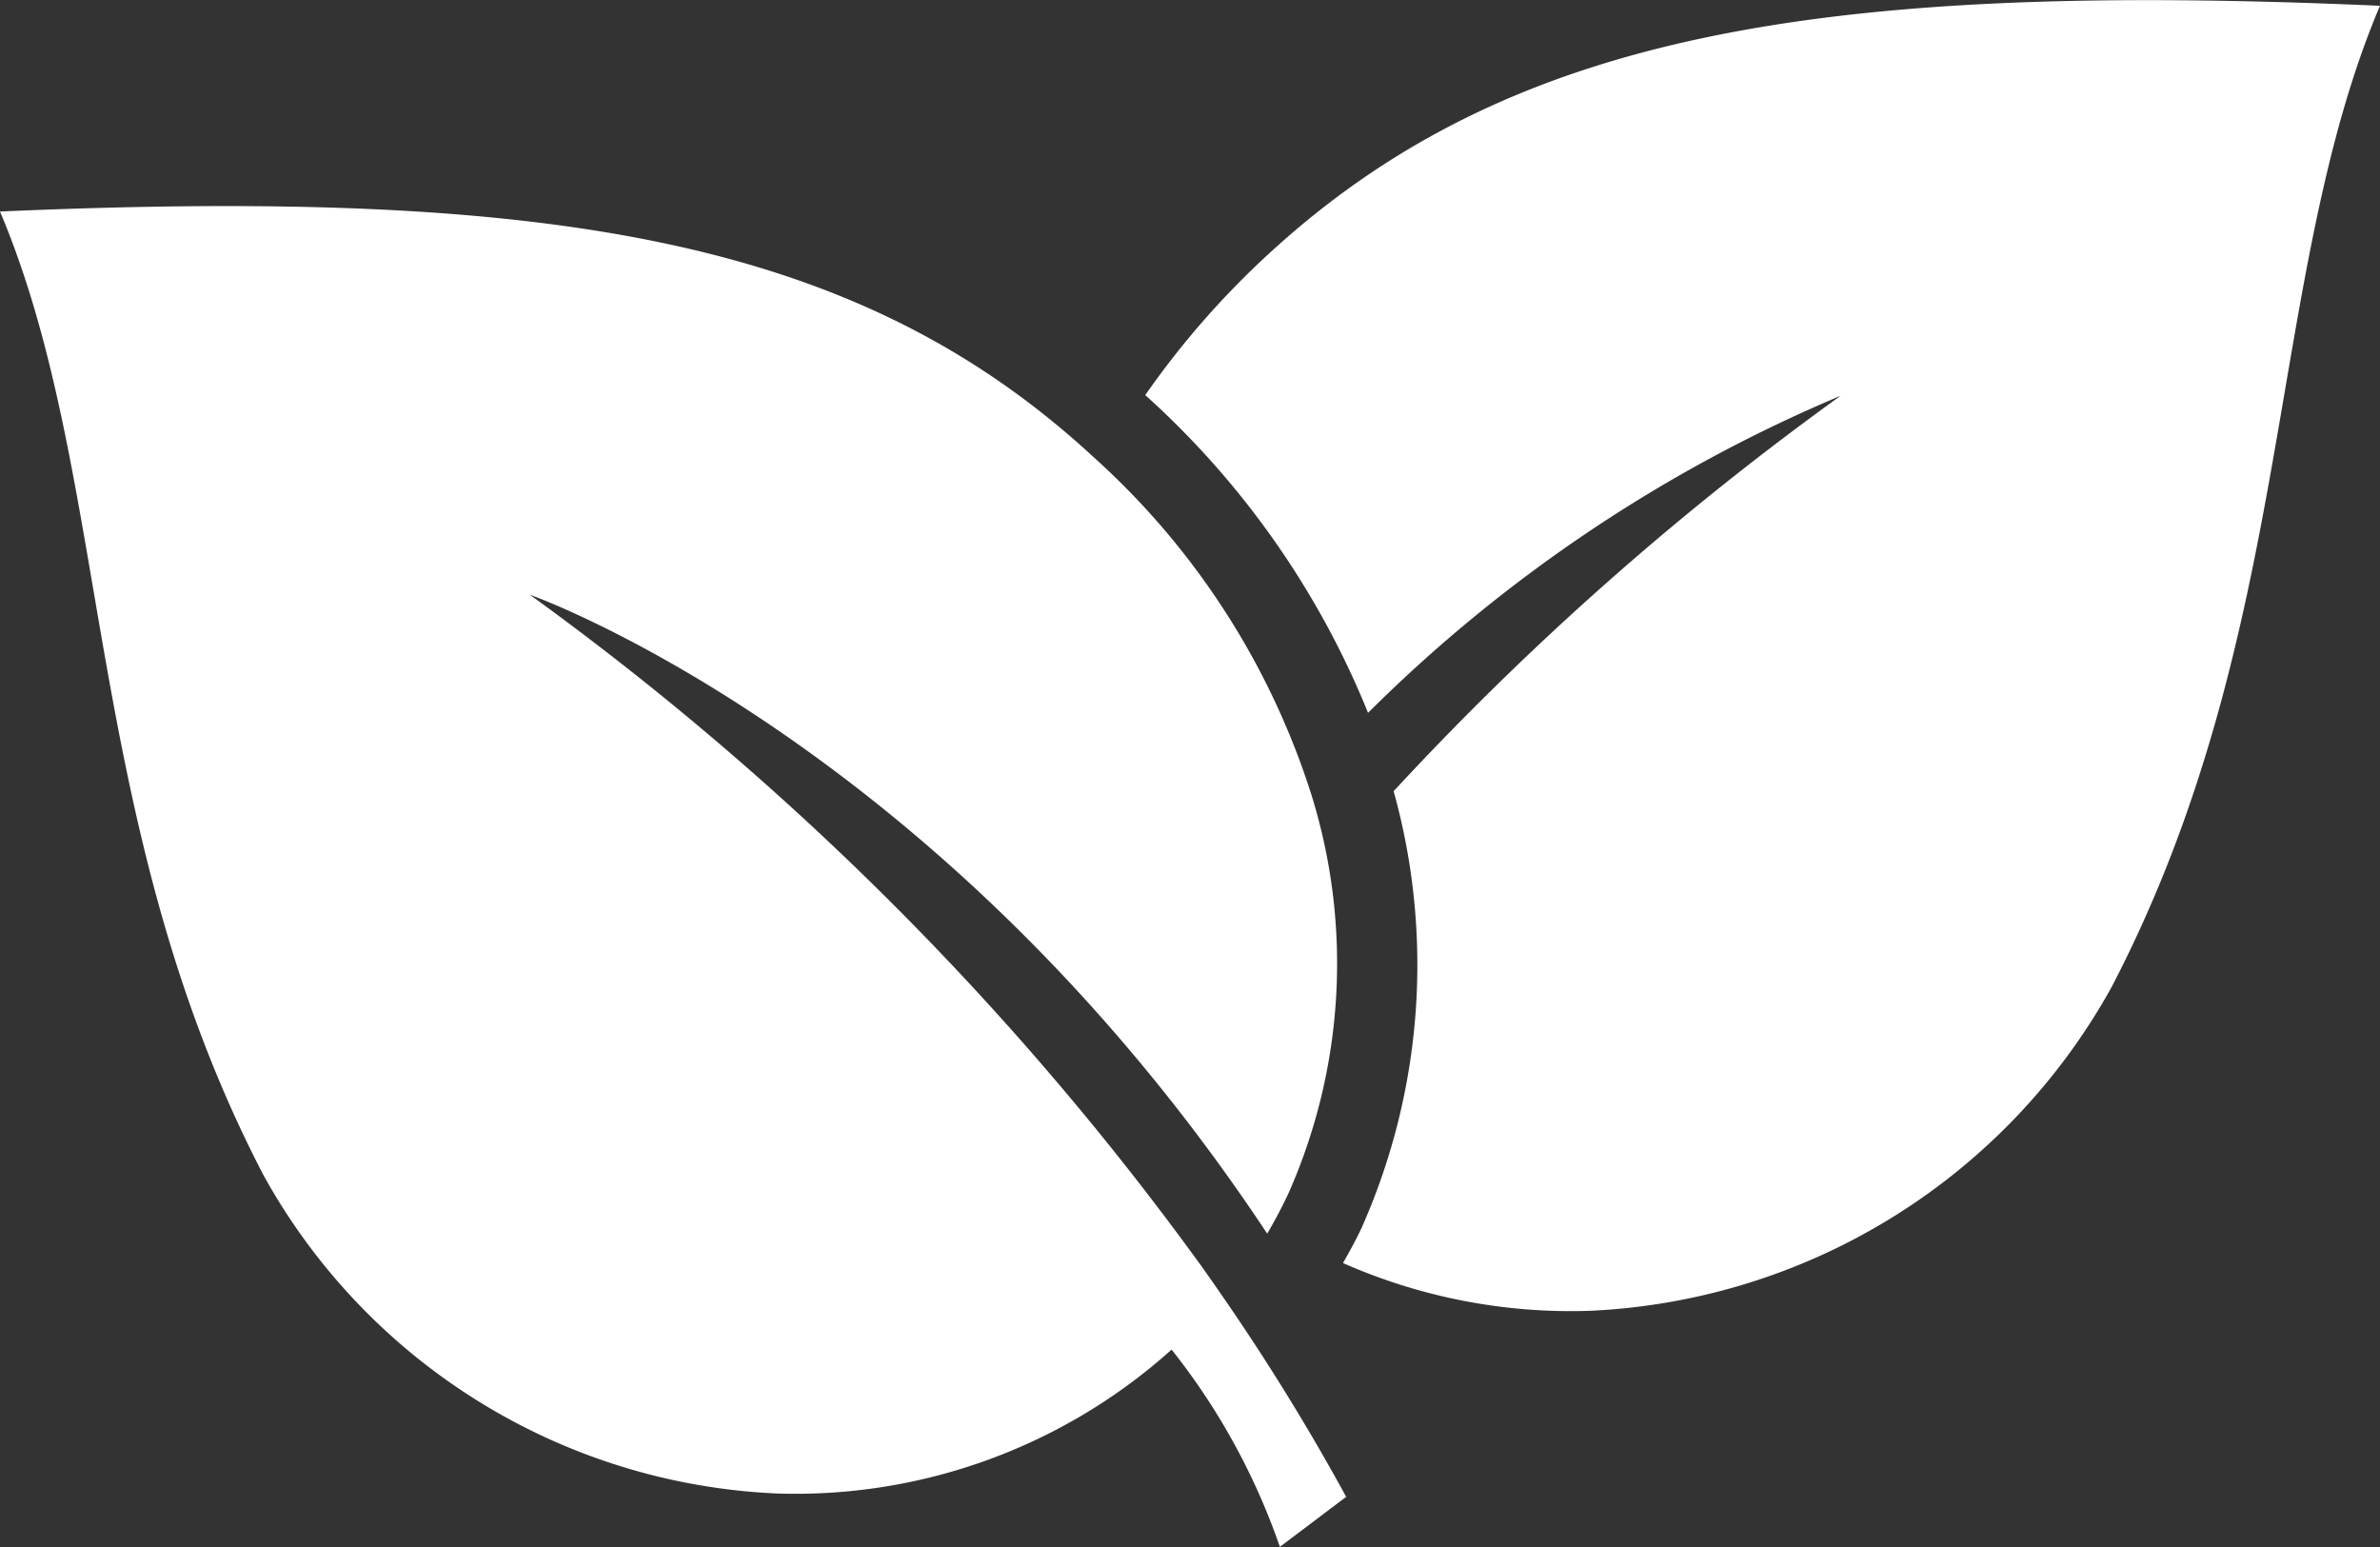
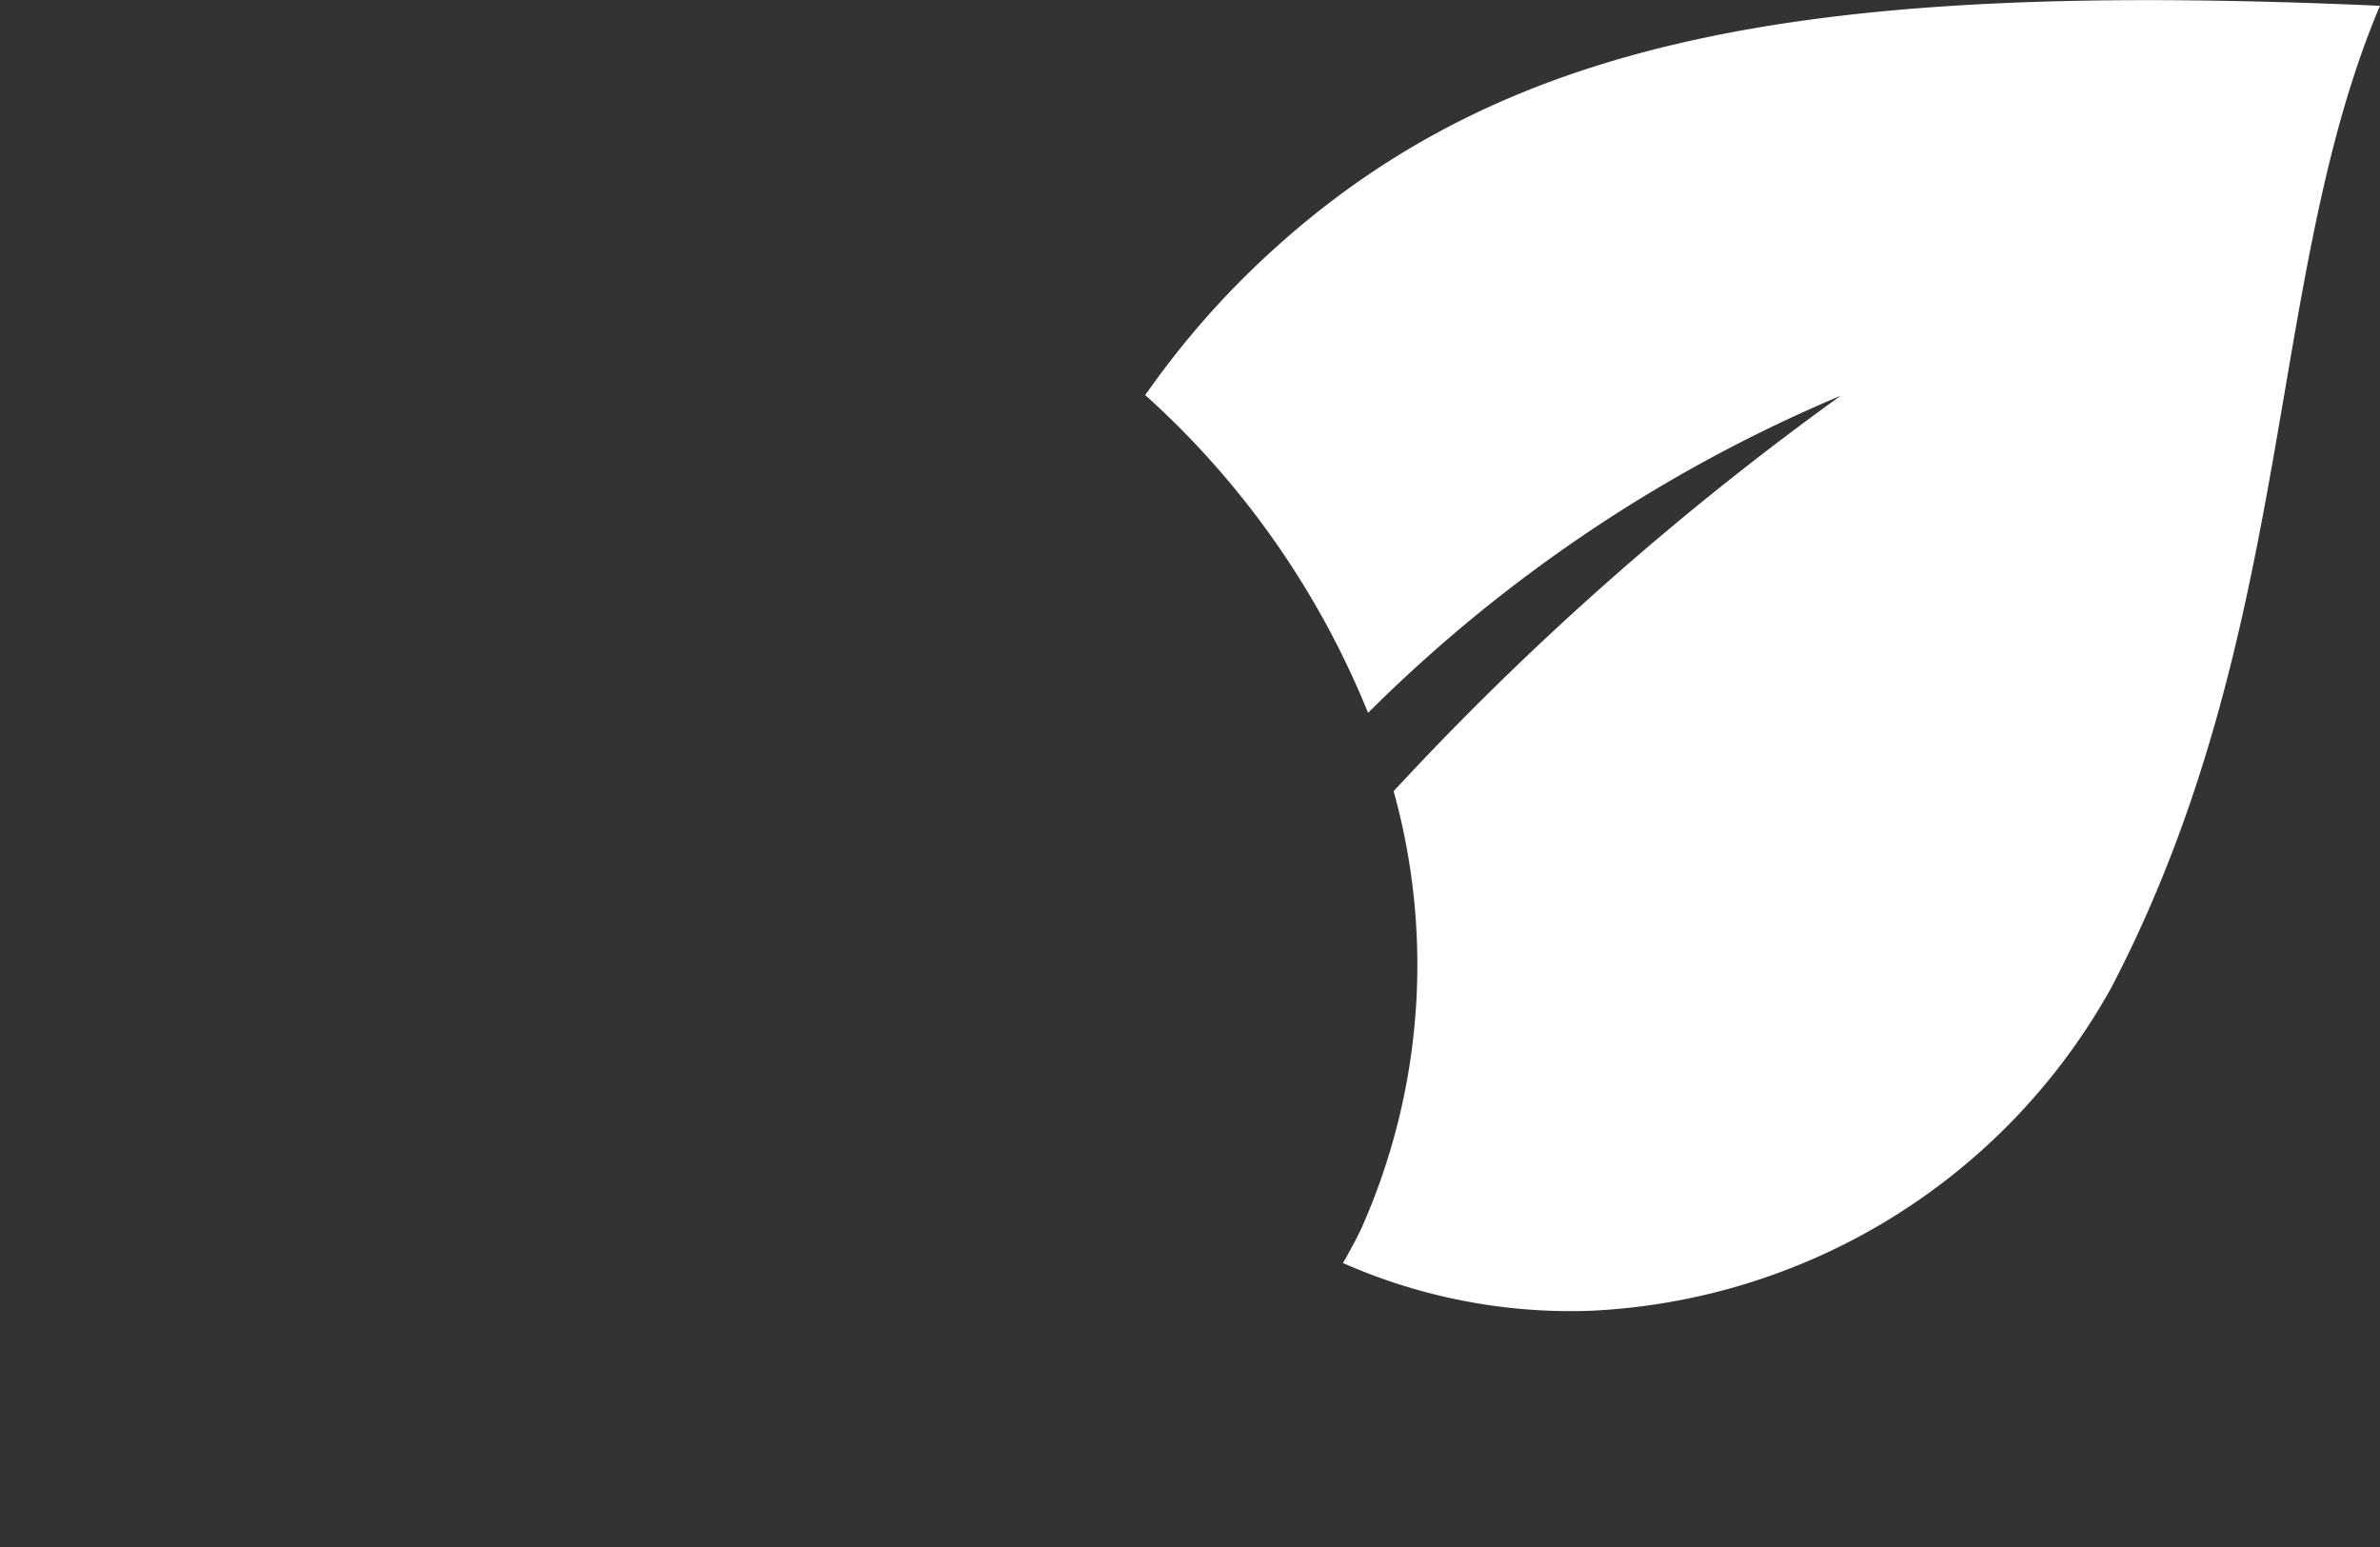
<svg xmlns="http://www.w3.org/2000/svg" width="46.909" height="30.491" viewBox="0 0 46.909 30.491">
  <rect x="0" y="0" width="46.909" height="30.491" fill="#333333" stroke="none" />
  <defs>
    <clipPath id="clip-path">
      <rect id="Rectangle_59" data-name="Rectangle 59" width="46.909" height="30.491" transform="translate(0 0)" fill="#fff" />
    </clipPath>
  </defs>
  <g id="Groupe_240" data-name="Groupe 240" transform="translate(0 0)">
    <g id="Groupe_138" data-name="Groupe 138" clip-path="url(#clip-path)">
      <path id="Tracé_218" data-name="Tracé 218" d="M24.972,5.034a16.907,16.907,0,0,0-2.4,2.754c.018.017.037.032.056.049a17.017,17.017,0,0,1,4.336,6.213A29.29,29.29,0,0,1,36.279,7.8a58.768,58.768,0,0,0-8.811,7.794,12.771,12.771,0,0,1-.628,8.6c-.111.24-.241.471-.37.7a11.109,11.109,0,0,0,4.852.942,12.39,12.39,0,0,0,10.293-6.374c3.649-7,3.029-14,5.293-19.348C35.739-.381,29.667.695,24.972,5.034" fill="#fff" />
-       <path id="Tracé_219" data-name="Tracé 219" d="M0,4.169C2.225,9.428,1.615,16.3,5.2,23.175a12.169,12.169,0,0,0,10.111,6.261A11.092,11.092,0,0,0,23.092,26.6a13.161,13.161,0,0,1,2.134,3.888l1.307-.986A44.1,44.1,0,0,0,24.1,25.556c-.138-.2-.277-.4-.416-.595a59.048,59.048,0,0,0-13.242-13.24s8.067,2.837,14.534,12.593q.229-.387.422-.8a11.179,11.179,0,0,0,.452-7.841,15.086,15.086,0,0,0-4.3-6.667C16.937,4.745,10.972,3.688,0,4.169" fill="#fff" />
    </g>
  </g>
</svg>